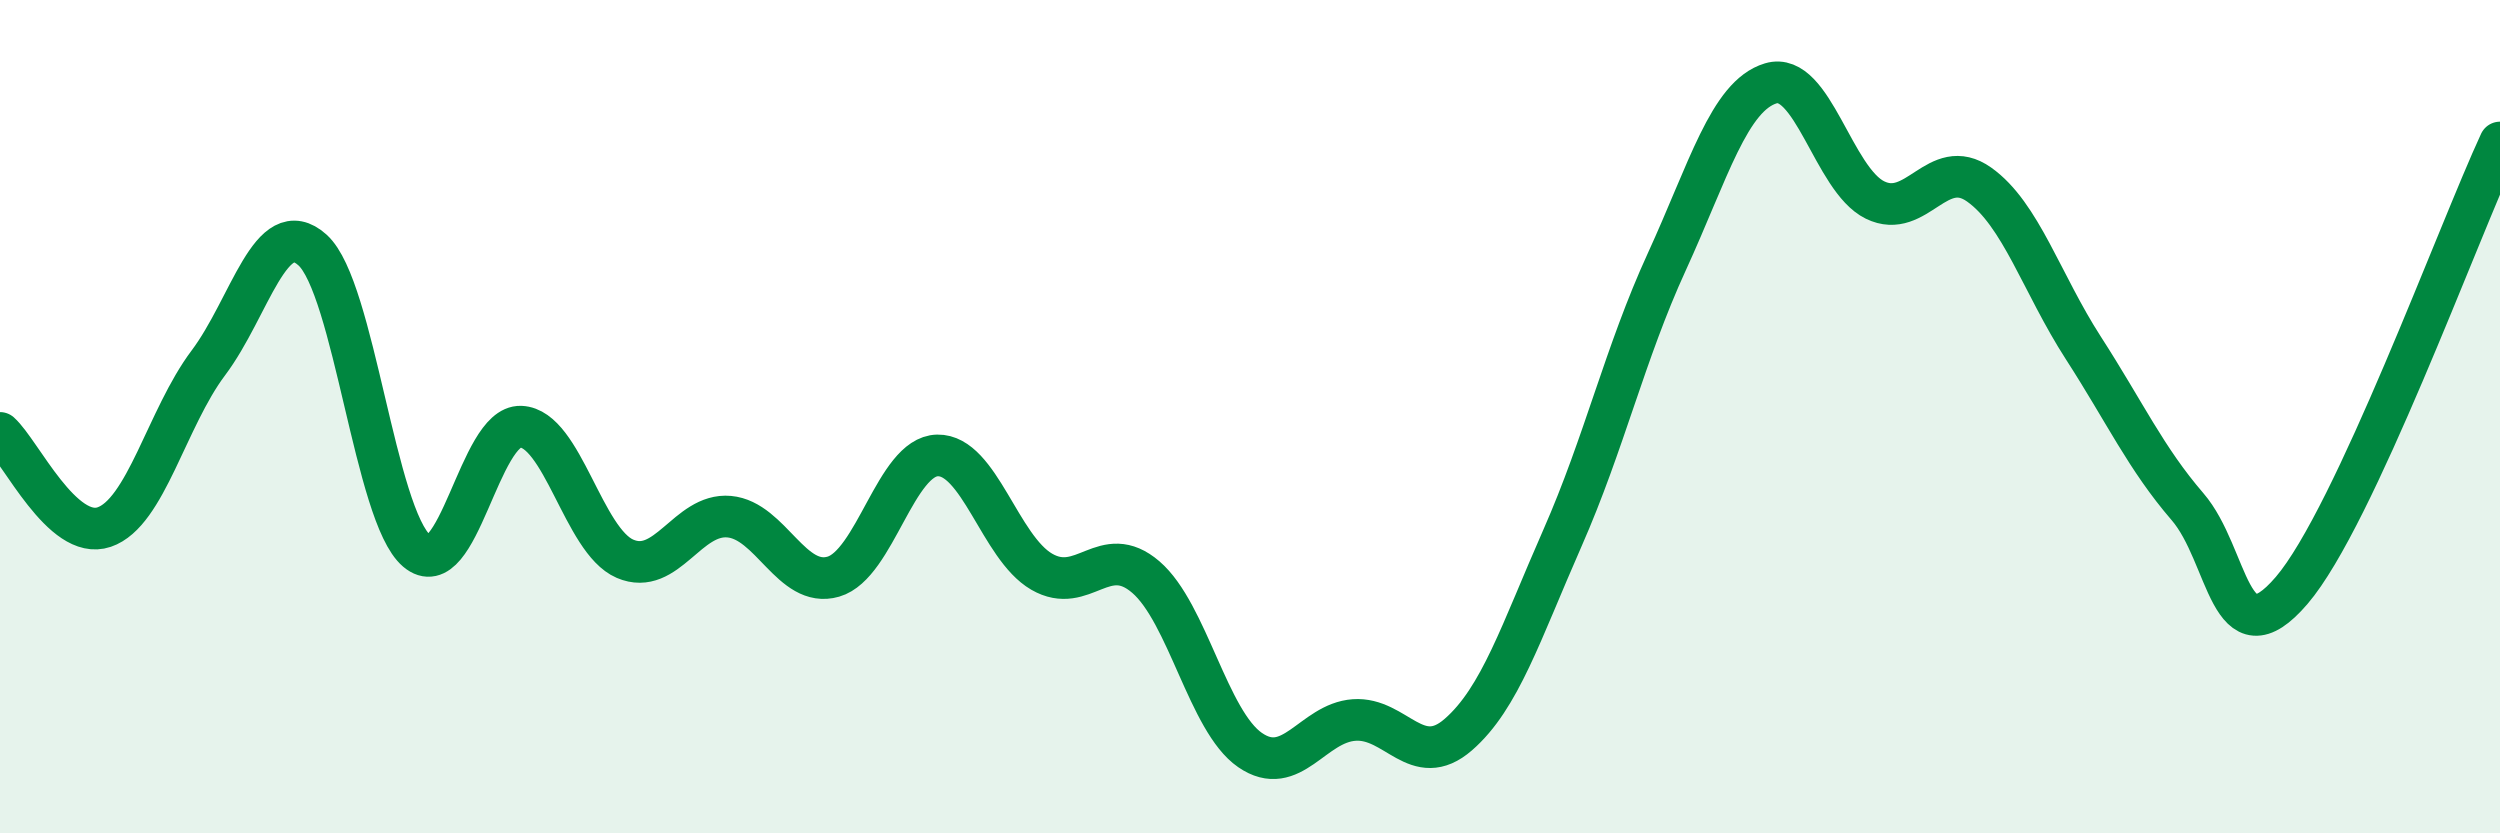
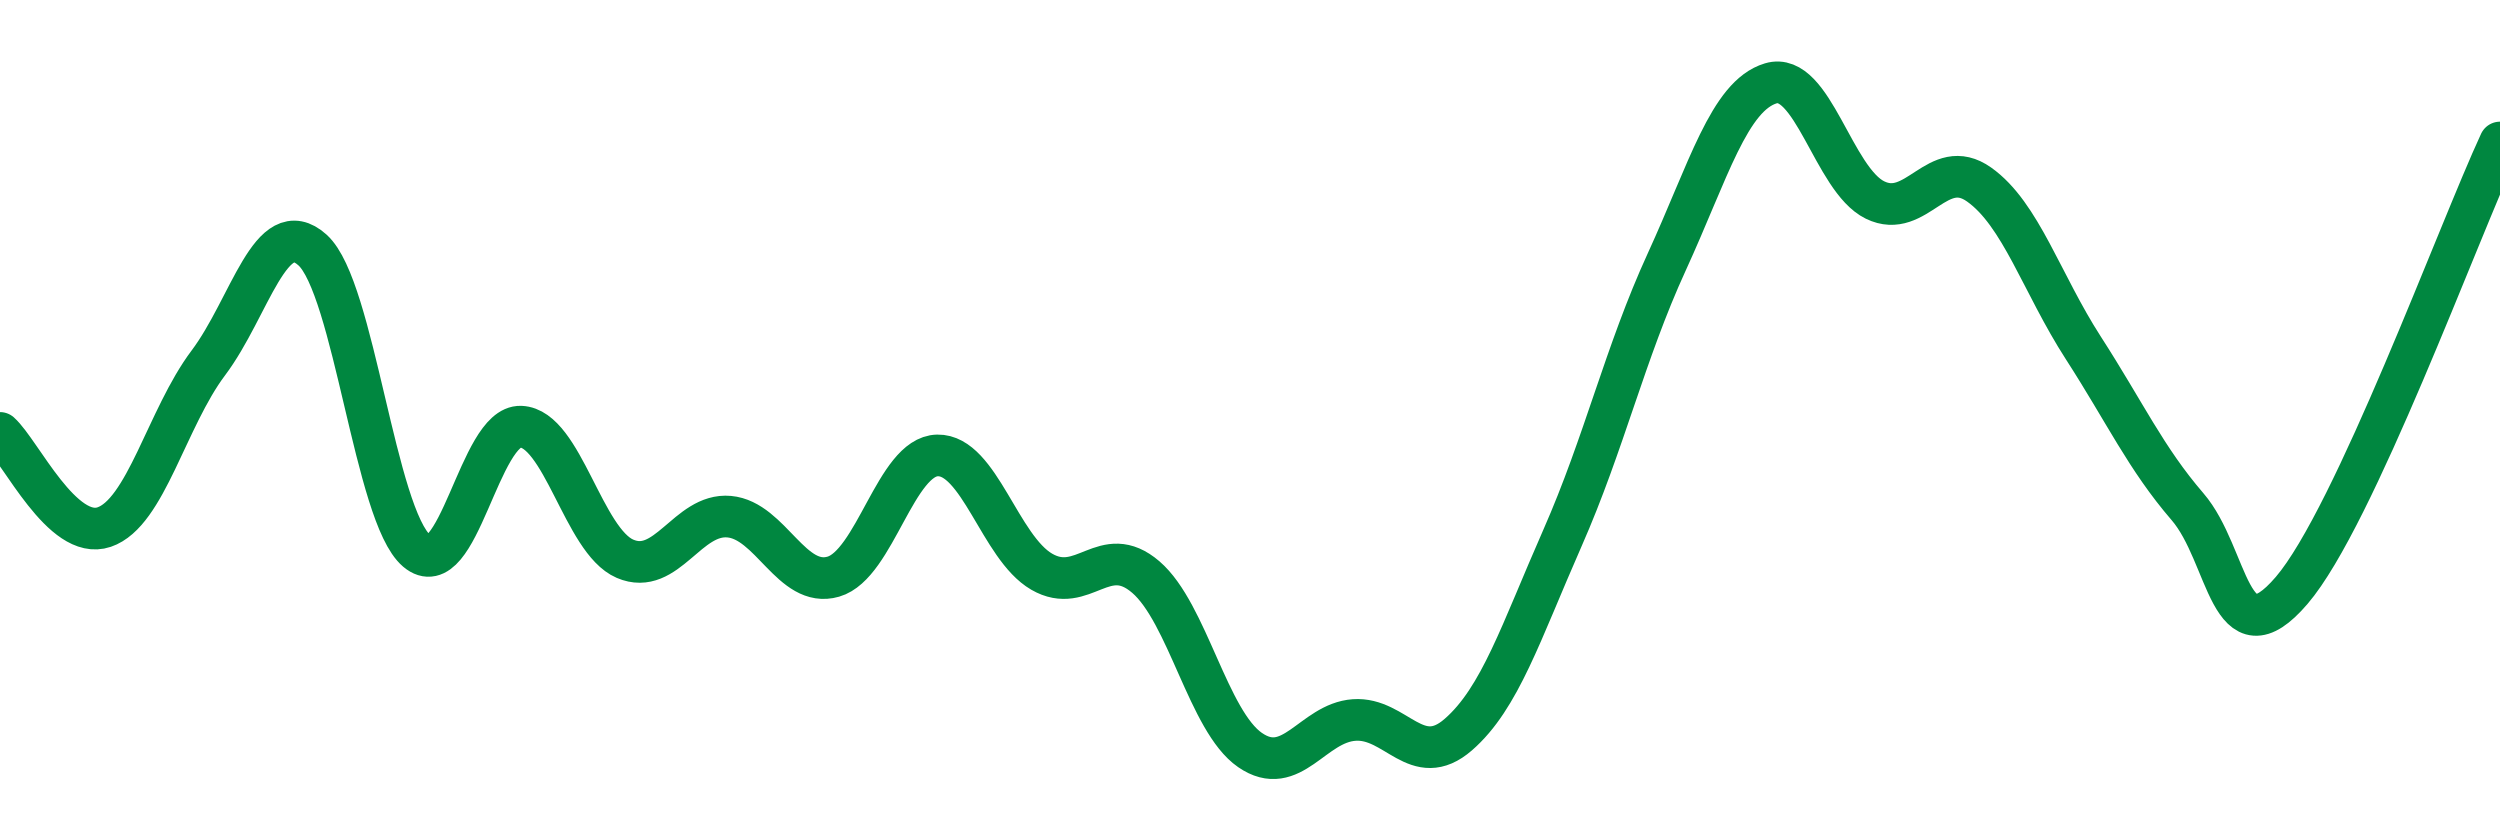
<svg xmlns="http://www.w3.org/2000/svg" width="60" height="20" viewBox="0 0 60 20">
-   <path d="M 0,10.39 C 0.5,10.84 1.5,12.99 2.5,12.65 C 3.5,12.31 4,10.04 5,8.71 C 6,7.38 6.5,5.1 7.5,6 C 8.5,6.9 9,12.37 10,13.22 C 11,14.07 11.5,10.2 12.5,10.24 C 13.5,10.28 14,12.98 15,13.41 C 16,13.84 16.5,12.31 17.5,12.4 C 18.5,12.49 19,14.13 20,13.84 C 21,13.55 21.5,10.95 22.5,10.93 C 23.5,10.91 24,13.14 25,13.72 C 26,14.3 26.5,12.99 27.5,13.85 C 28.5,14.71 29,17.31 30,18 C 31,18.69 31.5,17.35 32.5,17.28 C 33.5,17.21 34,18.5 35,17.63 C 36,16.76 36.5,15.18 37.5,12.91 C 38.5,10.64 39,8.47 40,6.29 C 41,4.11 41.5,2.3 42.5,2 C 43.5,1.7 44,4.31 45,4.8 C 46,5.29 46.5,3.72 47.5,4.43 C 48.5,5.14 49,6.8 50,8.35 C 51,9.9 51.5,11 52.5,12.16 C 53.5,13.32 53.5,15.92 55,14.17 C 56.5,12.42 59,5.57 60,3.42L60 20L0 20Z" fill="#008740" opacity="0.1" stroke-linecap="round" stroke-linejoin="round" />
  <path d="M 0,10.39 C 0.5,10.84 1.5,12.99 2.5,12.65 C 3.5,12.31 4,10.04 5,8.71 C 6,7.38 6.5,5.1 7.5,6 C 8.5,6.9 9,12.37 10,13.22 C 11,14.07 11.5,10.2 12.5,10.24 C 13.5,10.28 14,12.98 15,13.41 C 16,13.84 16.5,12.31 17.5,12.4 C 18.5,12.49 19,14.13 20,13.84 C 21,13.55 21.5,10.95 22.5,10.93 C 23.5,10.91 24,13.14 25,13.72 C 26,14.3 26.5,12.99 27.5,13.85 C 28.5,14.71 29,17.31 30,18 C 31,18.69 31.5,17.35 32.5,17.28 C 33.5,17.21 34,18.5 35,17.63 C 36,16.76 36.5,15.18 37.5,12.91 C 38.5,10.64 39,8.47 40,6.29 C 41,4.11 41.5,2.3 42.5,2 C 43.5,1.7 44,4.31 45,4.8 C 46,5.29 46.5,3.72 47.5,4.43 C 48.5,5.14 49,6.8 50,8.35 C 51,9.9 51.5,11 52.5,12.16 C 53.5,13.32 53.5,15.92 55,14.17 C 56.5,12.42 59,5.57 60,3.42" stroke="#008740" stroke-width="1" fill="none" stroke-linecap="round" stroke-linejoin="round" />
</svg>